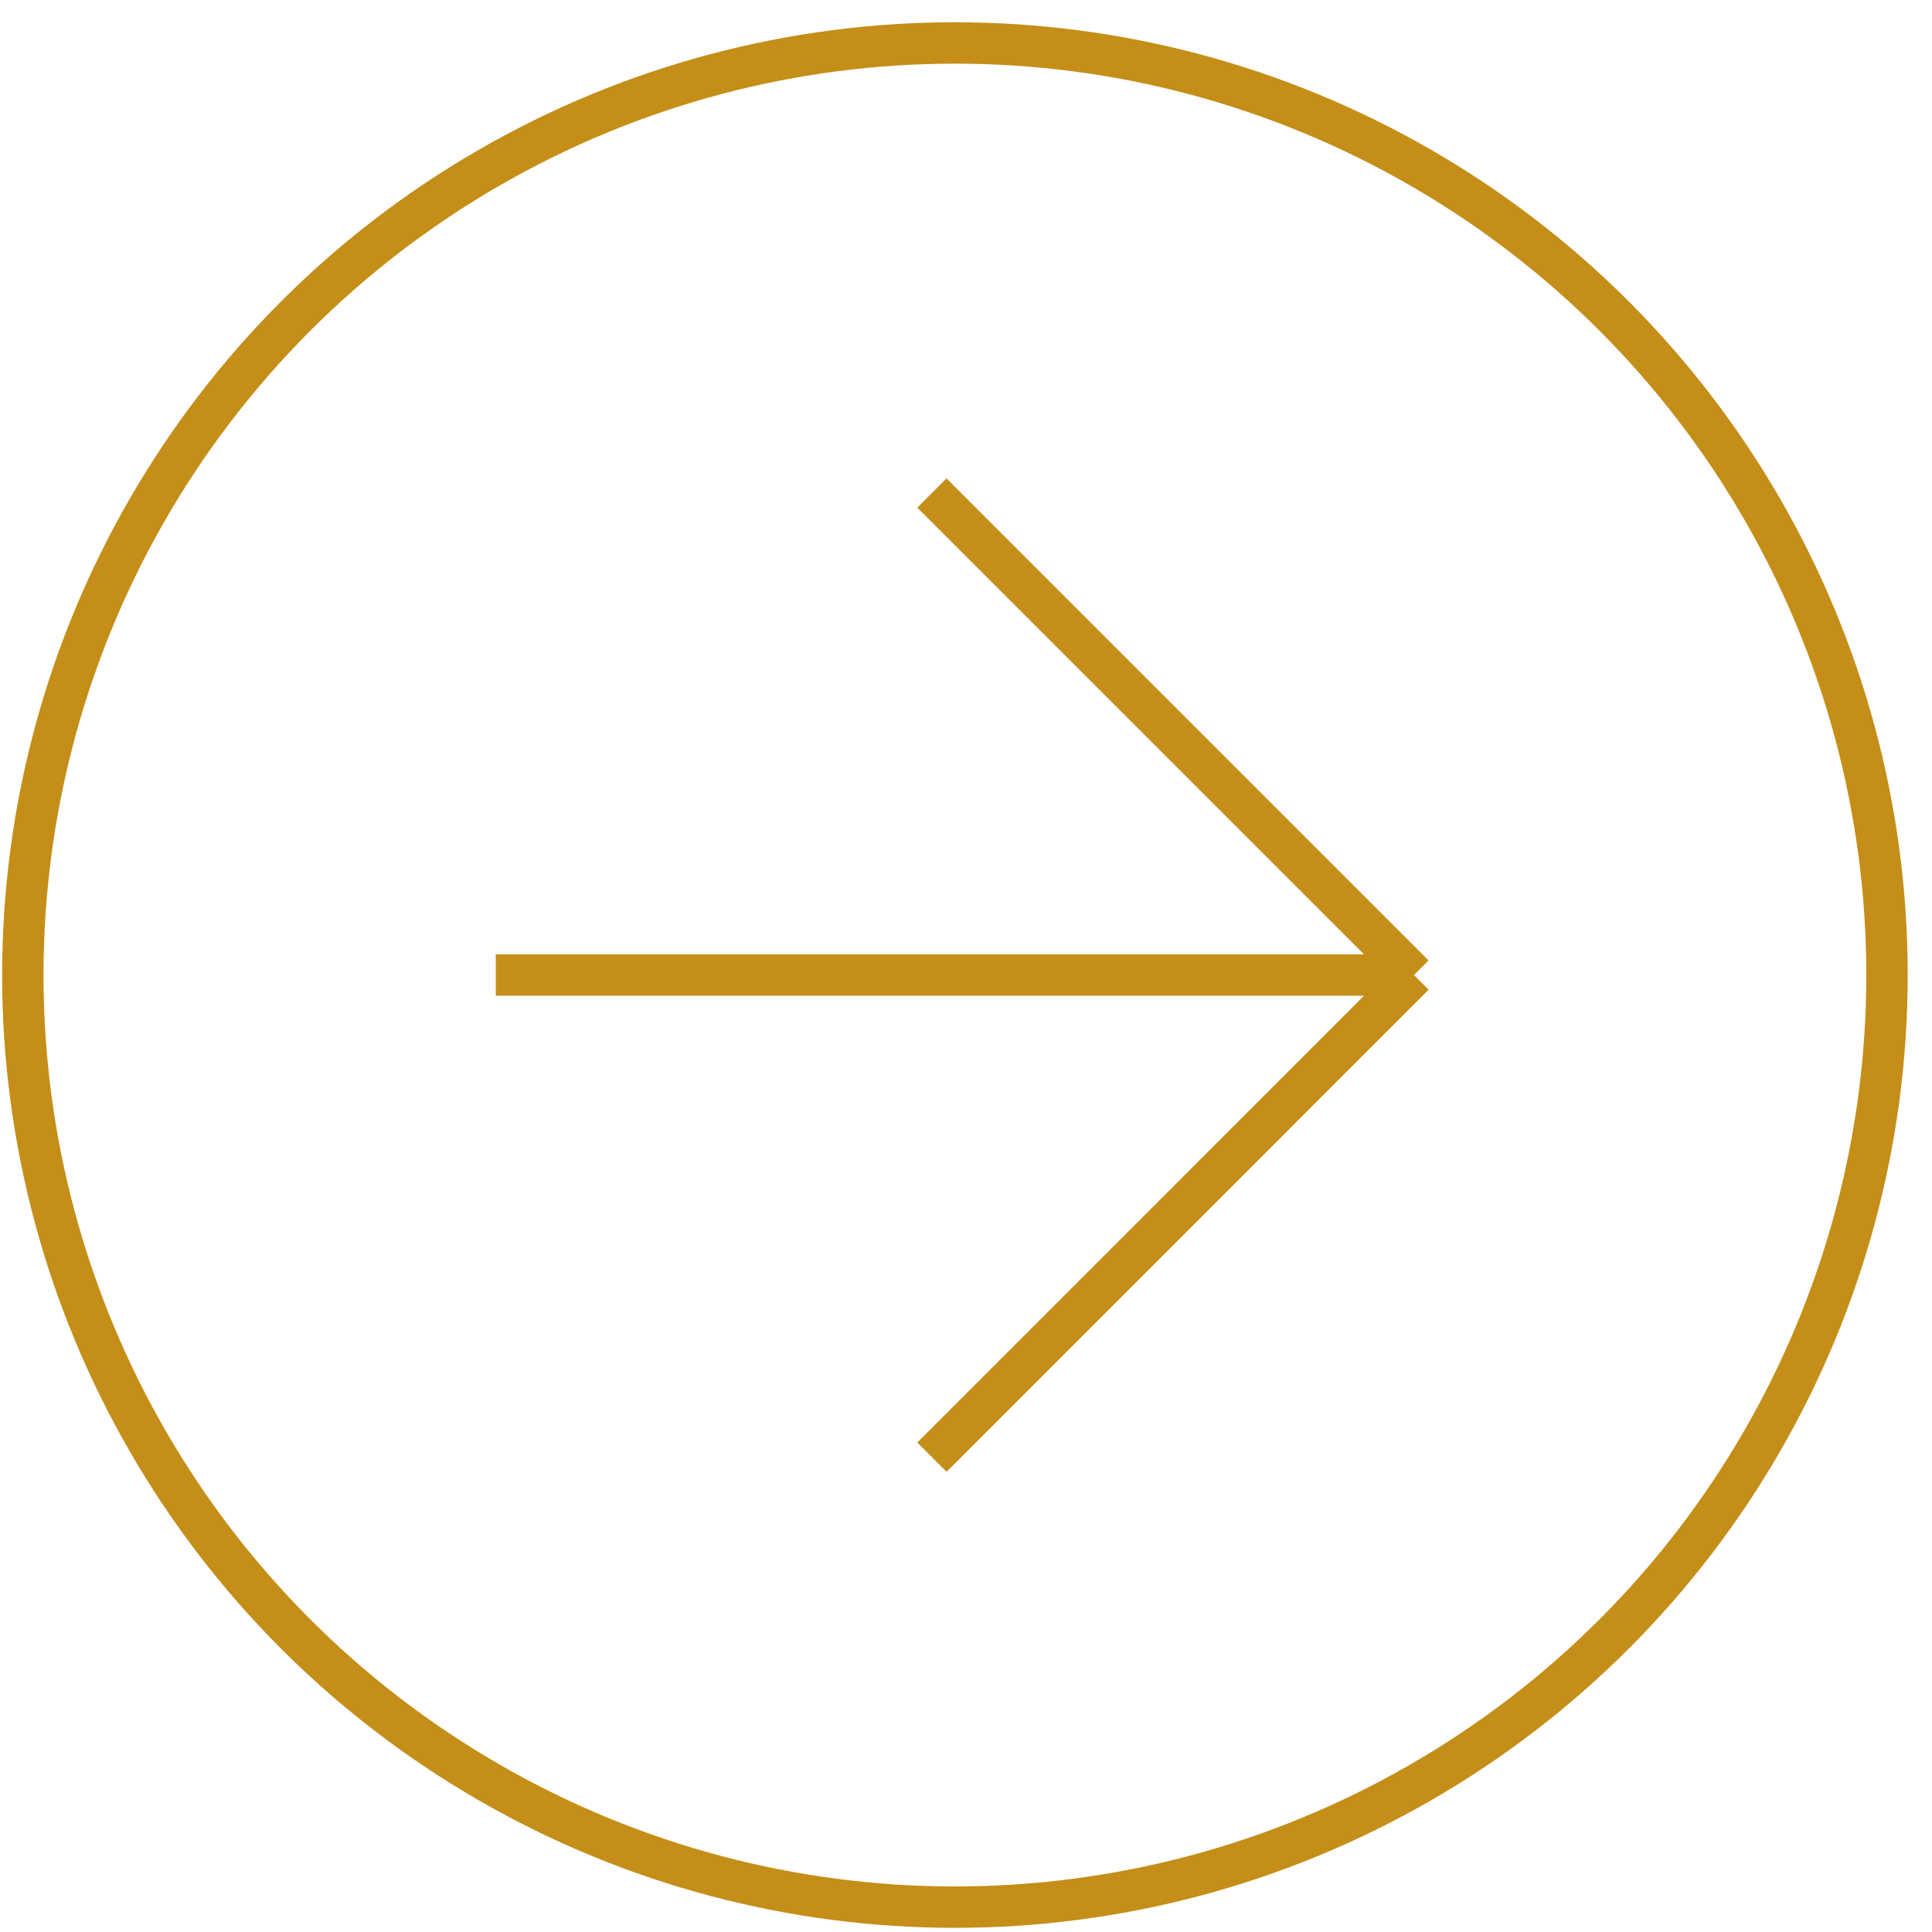
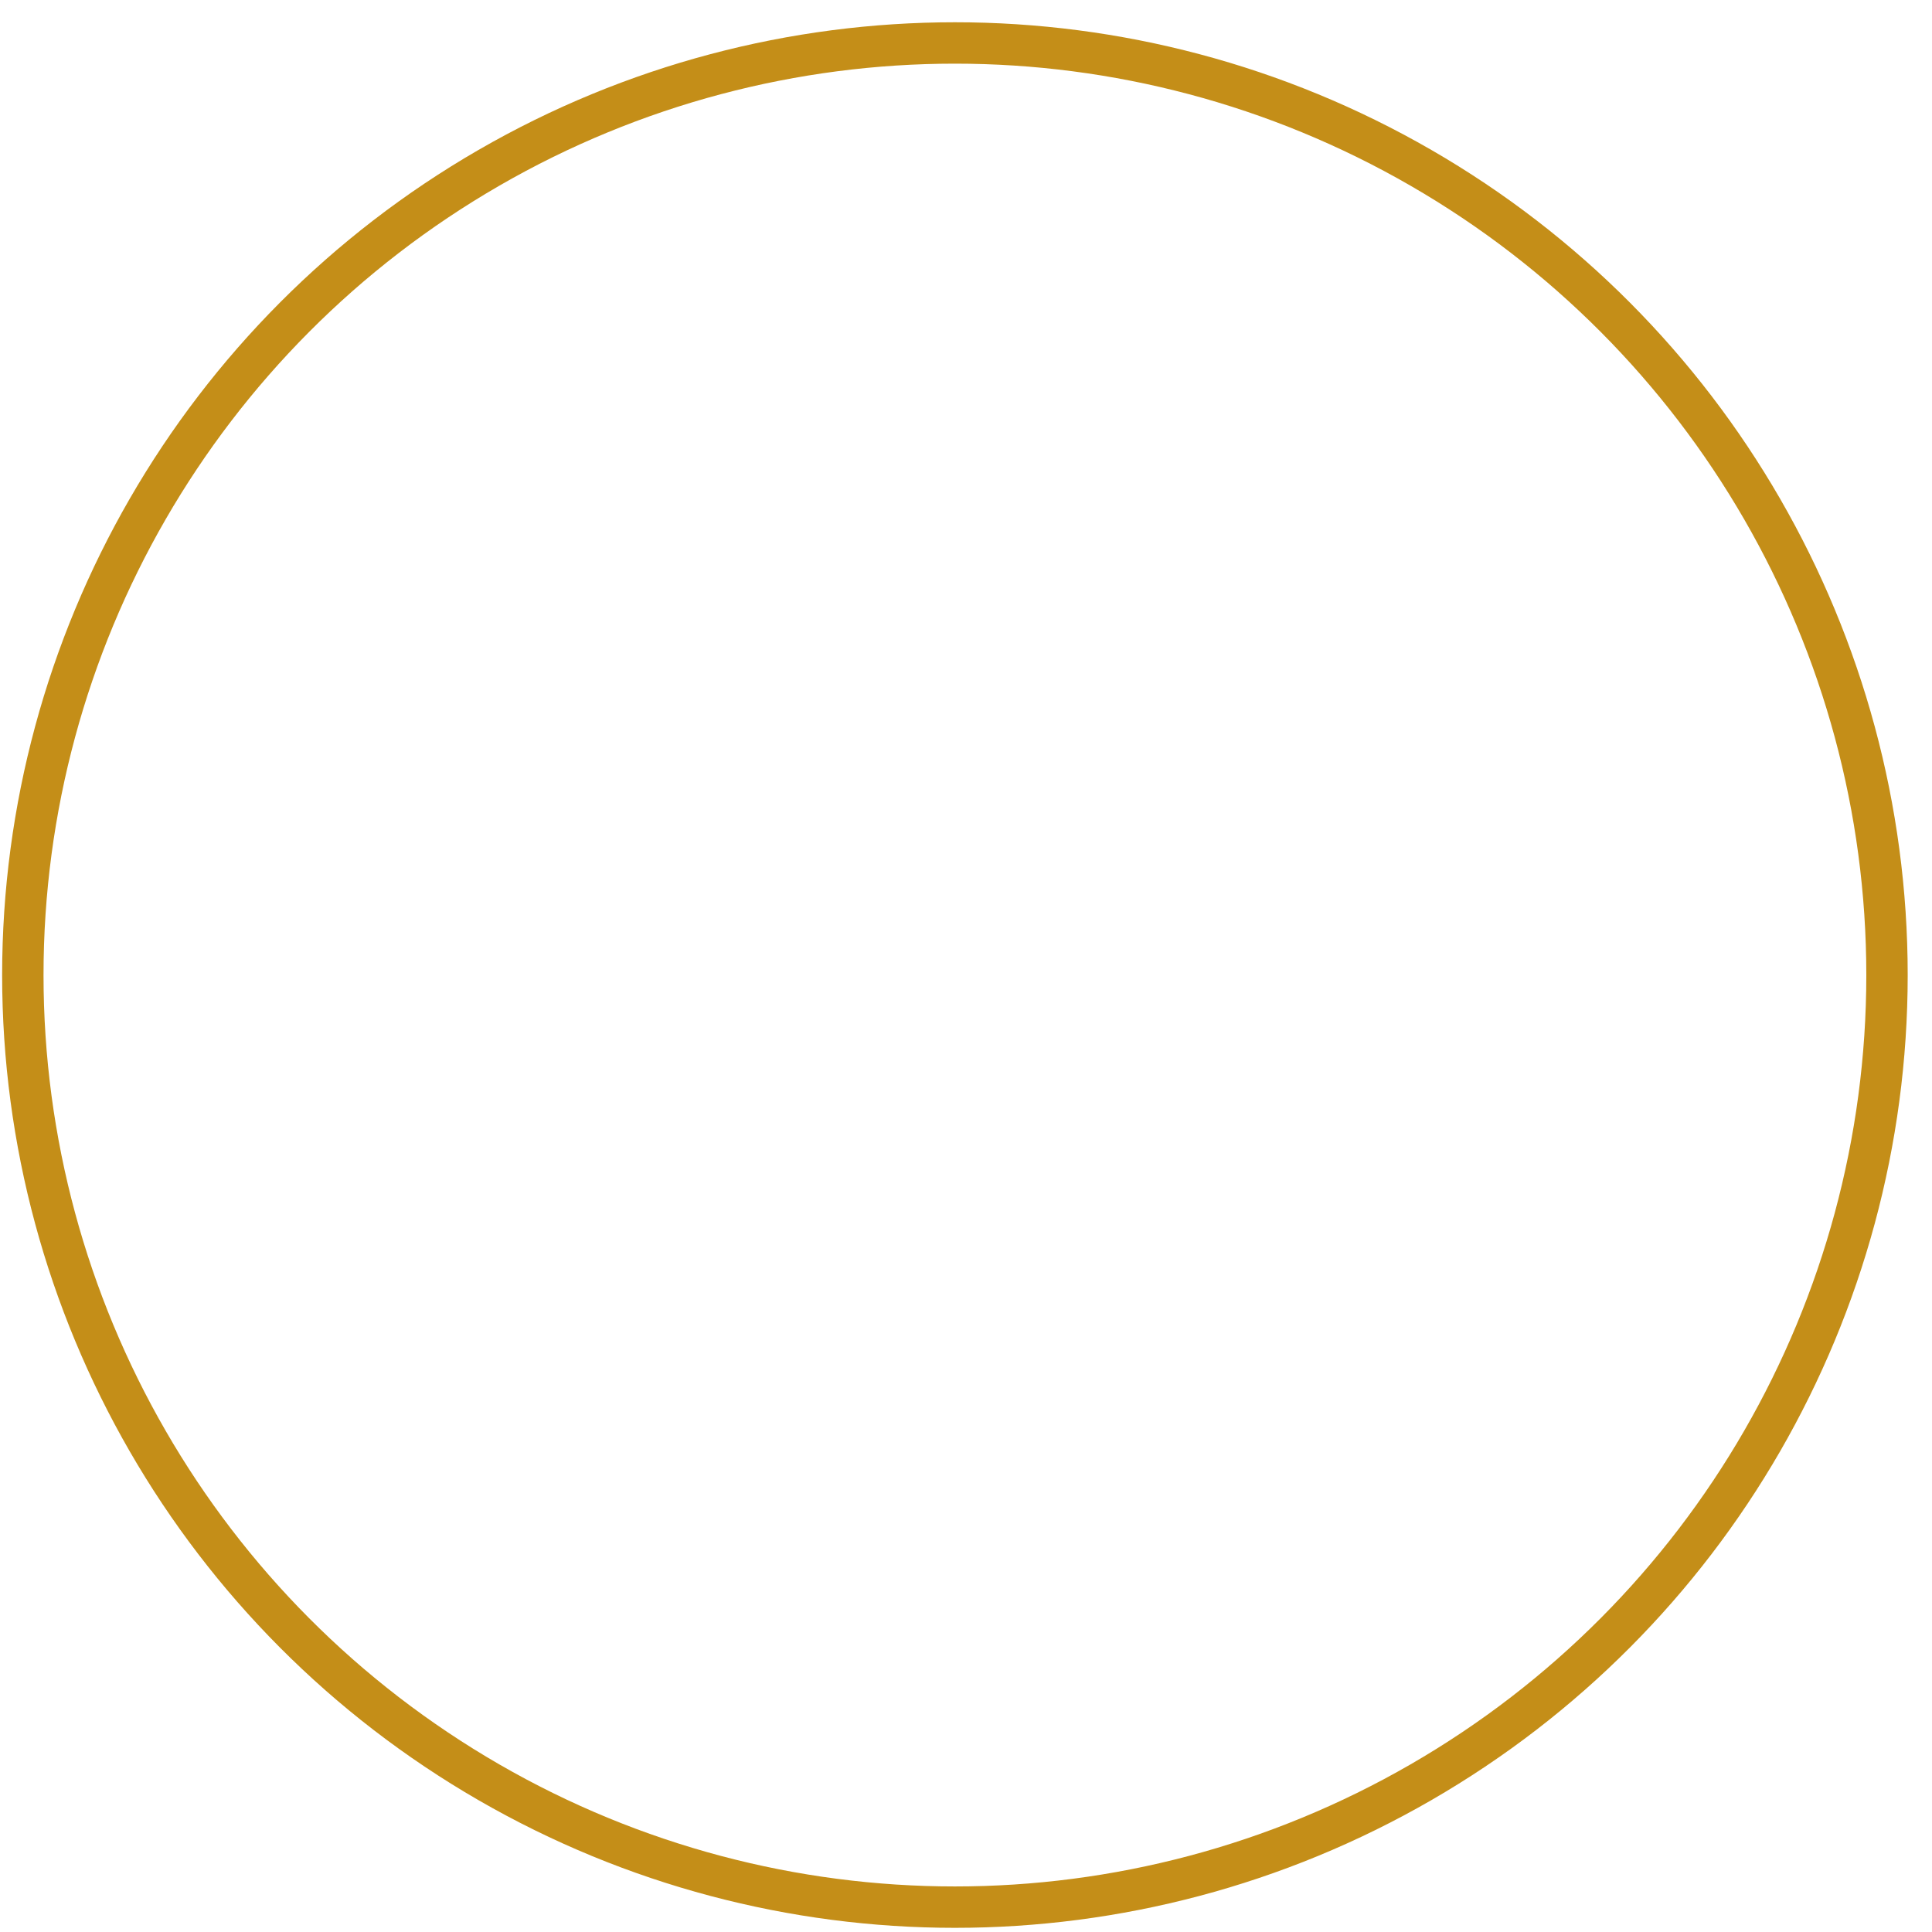
<svg xmlns="http://www.w3.org/2000/svg" width="38" height="38" viewBox="0 0 38 38" fill="none">
  <circle cx="18.782" cy="19.178" r="18.333" stroke="#C48E18" stroke-width="0.814" />
-   <path d="M9.751 19.178H27.811M27.811 19.178L18.33 9.697M27.811 19.178L18.33 28.66" stroke="#C48E18" stroke-width="0.814" />
</svg>